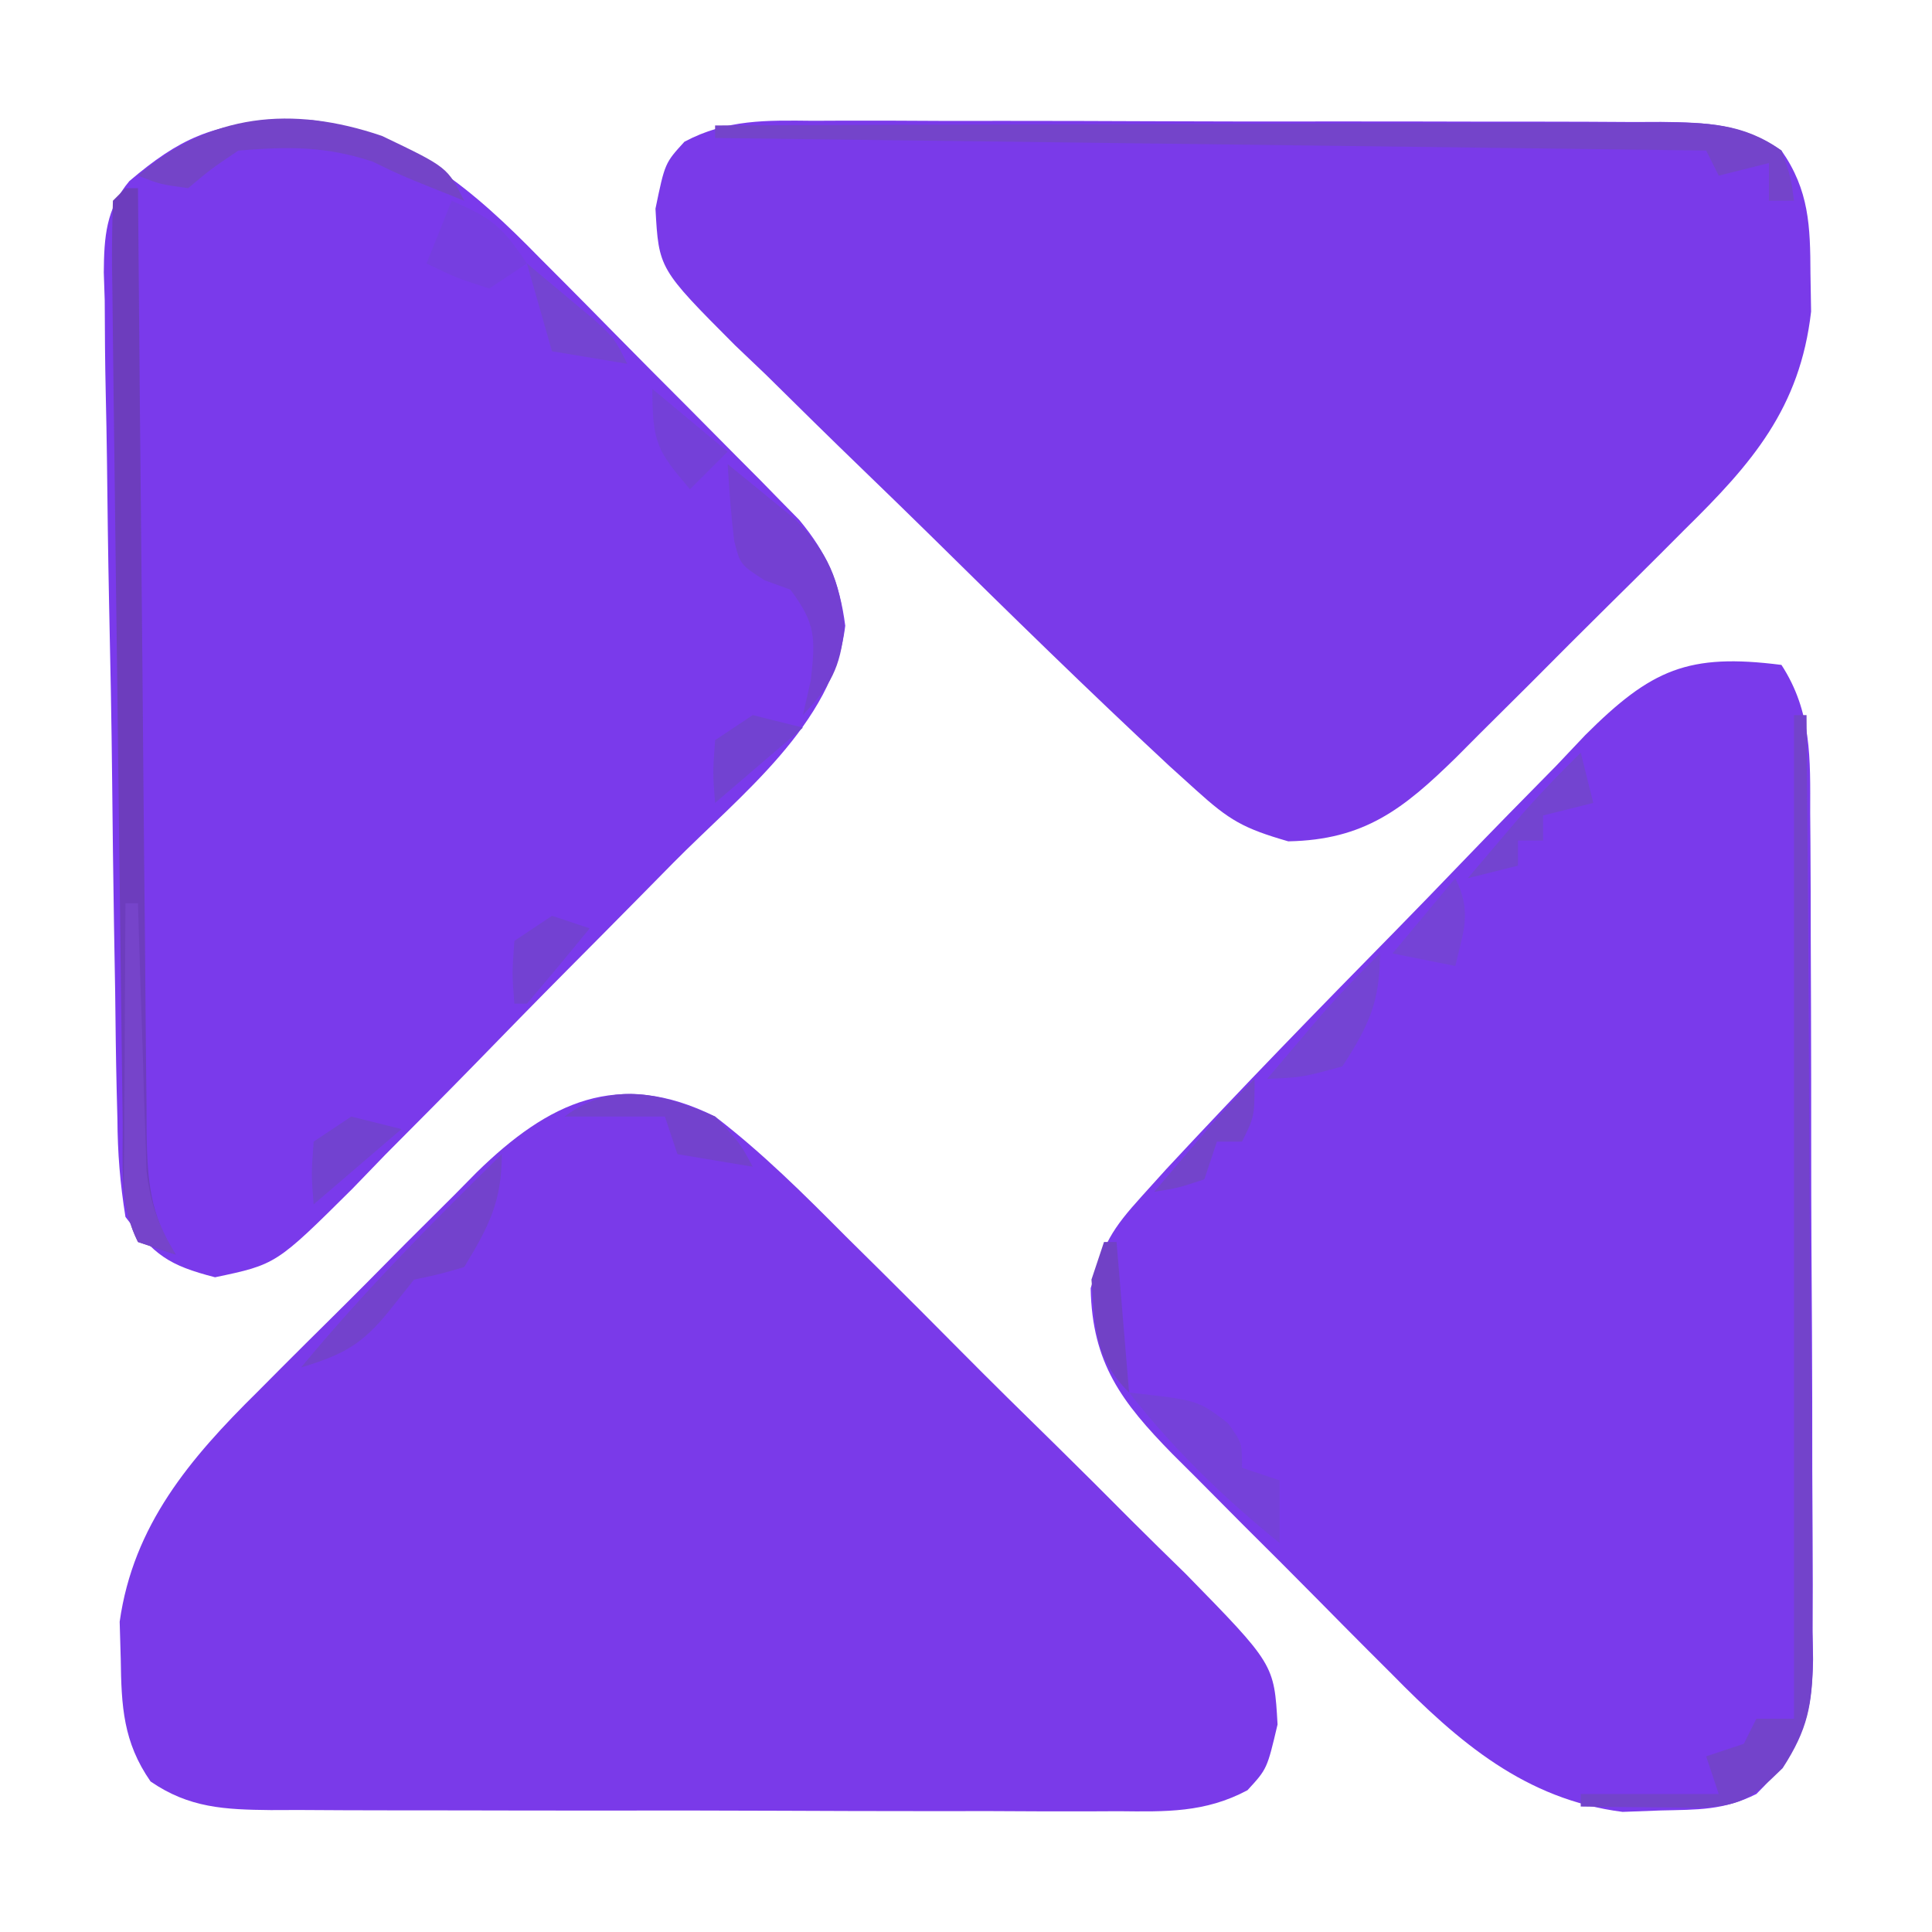
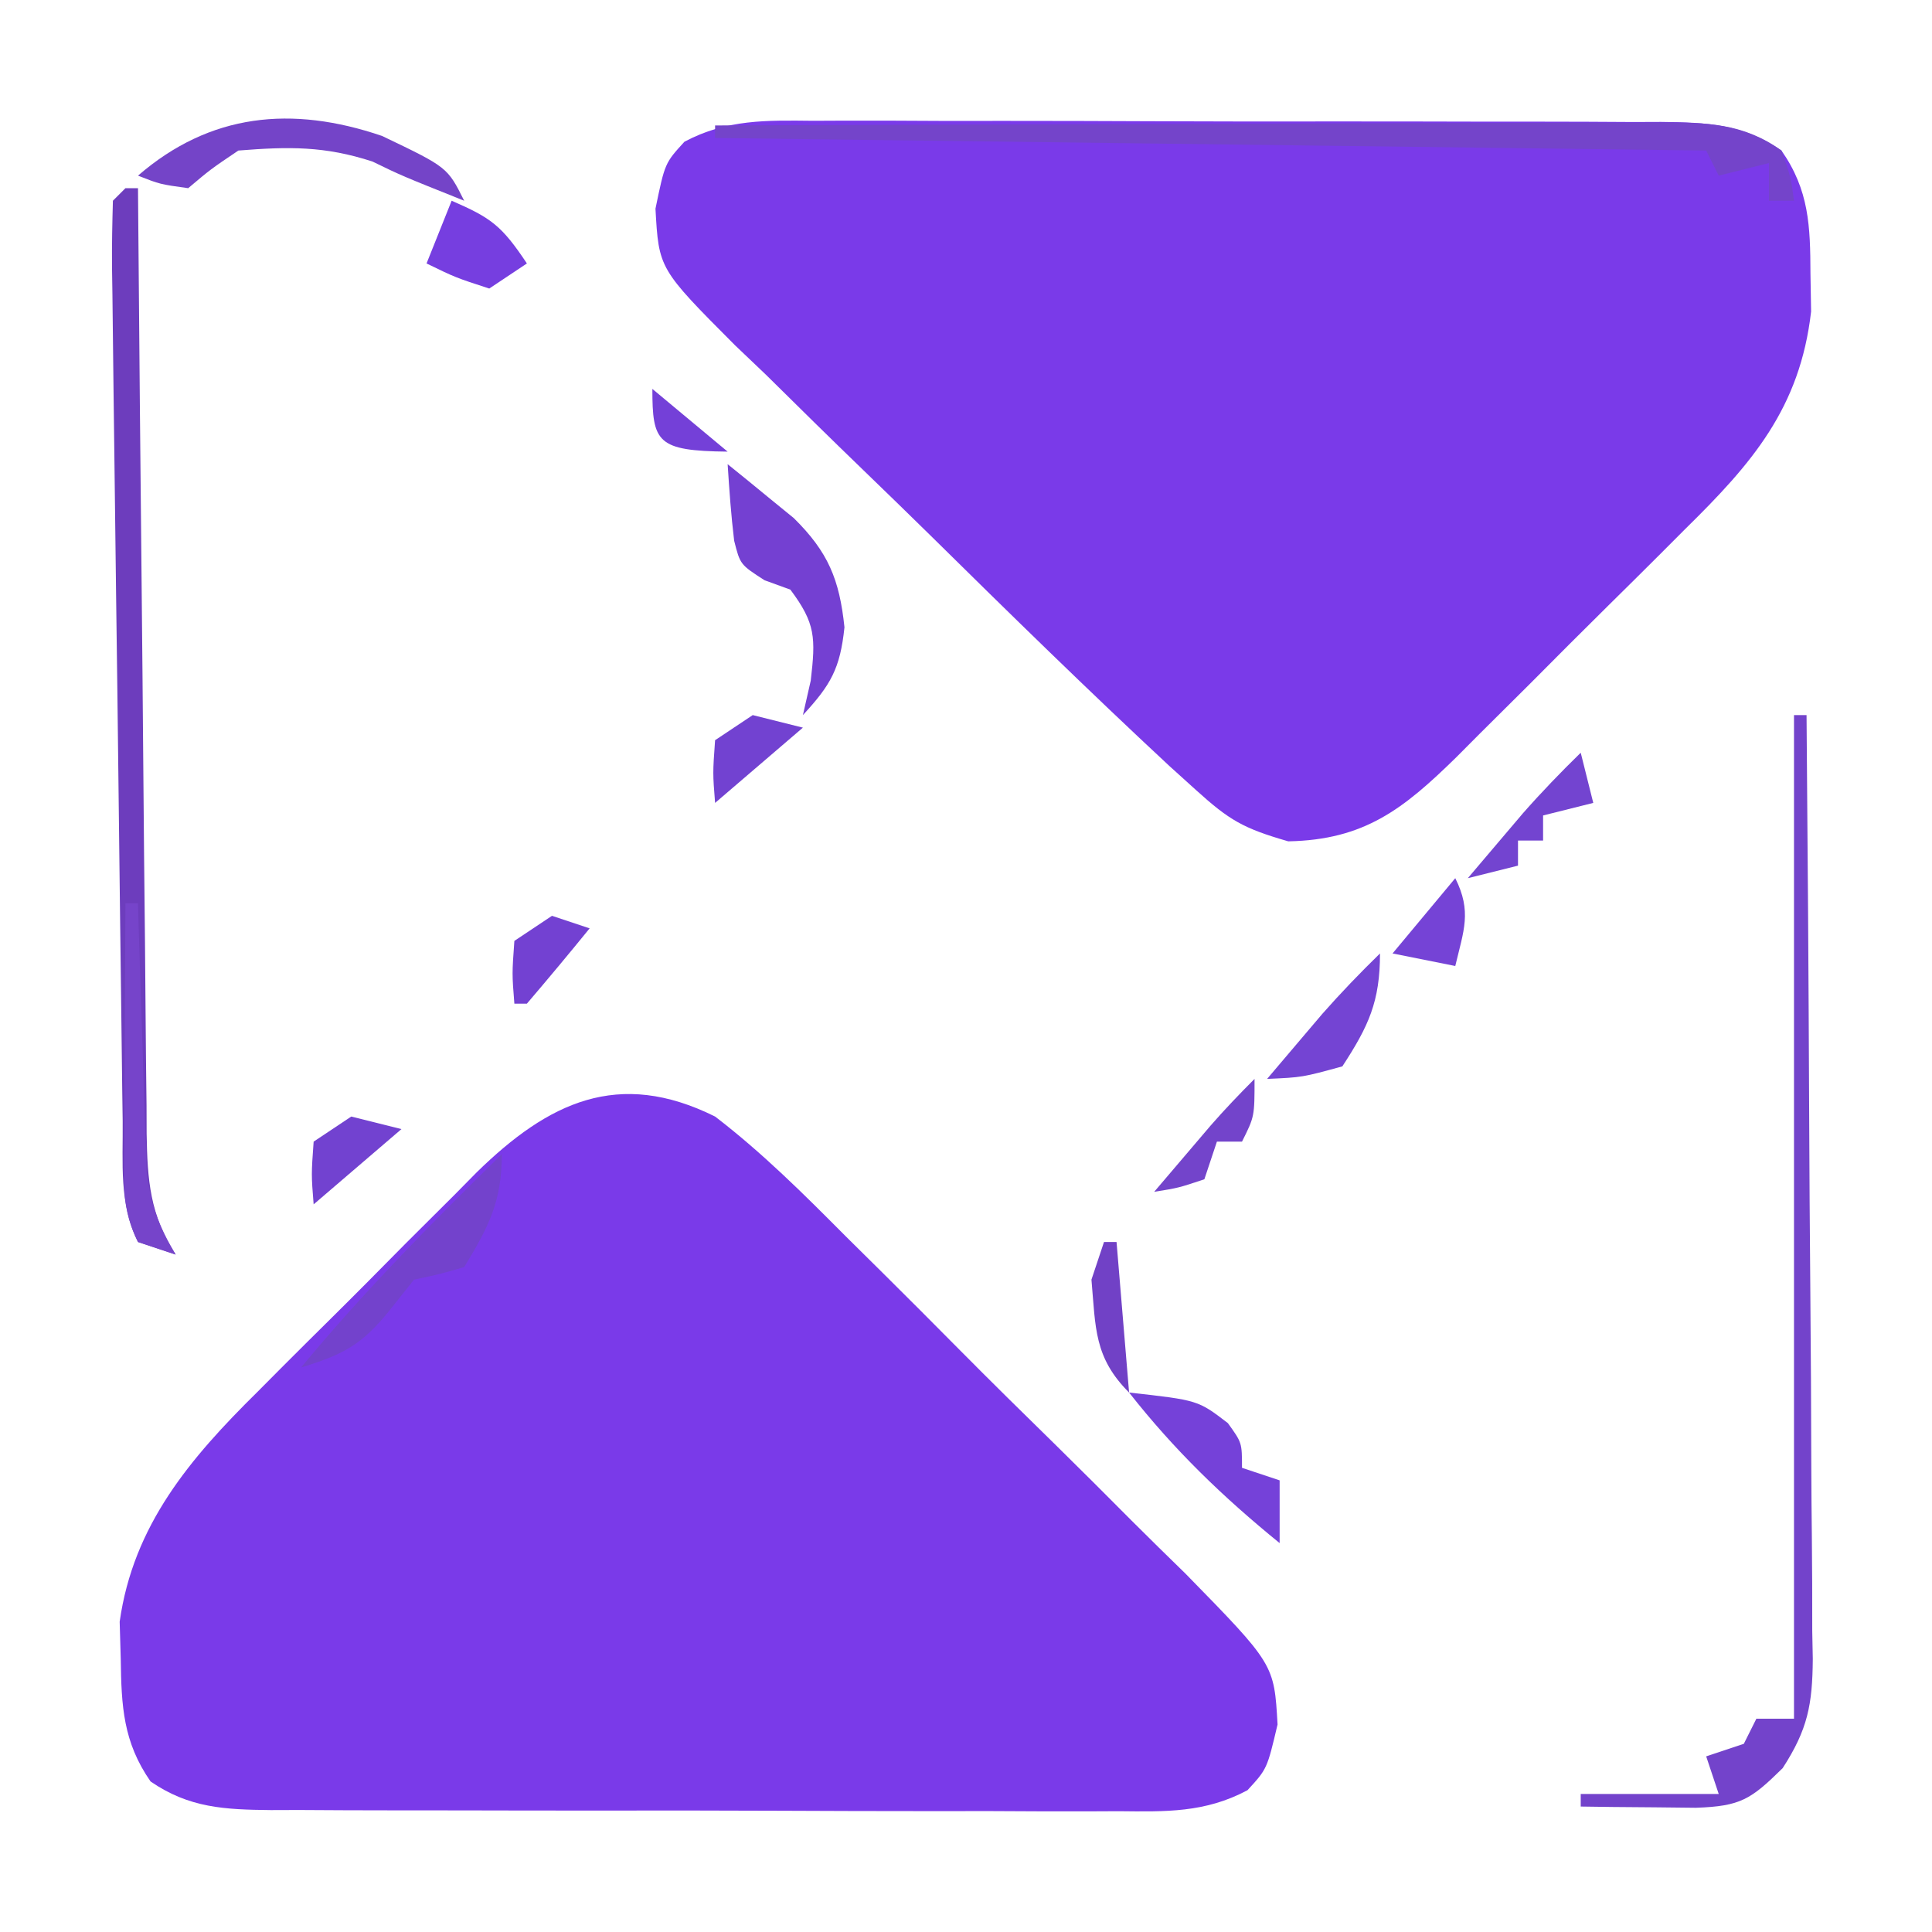
<svg xmlns="http://www.w3.org/2000/svg" version="1.1" width="154" height="154">
-   <path d="M0 0 C0.91 -0.037 1.82 -0.075 2.758 -0.113 C10.41 0.932 15.699 5.548 20.93 10.906 C21.557 11.535 22.185 12.163 22.832 12.811 C24.145 14.131 25.454 15.455 26.759 16.785 C28.755 18.817 30.767 20.833 32.781 22.848 C34.061 24.137 35.34 25.427 36.617 26.719 C37.216 27.32 37.815 27.921 38.432 28.54 C38.987 29.108 39.541 29.675 40.113 30.26 C40.599 30.754 41.086 31.248 41.587 31.757 C43.812 34.445 44.799 36.731 45.25 40.188 C44.309 48.031 36.808 53.75 31.543 59.086 C30.633 60.01 29.723 60.933 28.785 61.885 C26.865 63.831 24.941 65.771 23.013 67.709 C20.55 70.189 18.108 72.69 15.671 75.195 C13.331 77.591 10.967 79.961 8.605 82.336 C7.3 83.686 7.3 83.686 5.969 85.063 C-0.111 91.099 -0.111 91.099 -4.983 92.124 C-8.71 91.161 -9.815 90.366 -12.125 87.312 C-12.559 84.582 -12.75 82.238 -12.766 79.502 C-12.786 78.72 -12.806 77.937 -12.827 77.131 C-12.887 74.547 -12.917 71.963 -12.945 69.379 C-12.976 67.581 -13.007 65.782 -13.039 63.984 C-13.1 60.215 -13.147 56.447 -13.184 52.678 C-13.233 47.851 -13.327 43.026 -13.434 38.199 C-13.51 34.486 -13.558 30.772 -13.598 27.058 C-13.621 25.278 -13.654 23.499 -13.696 21.72 C-13.753 19.23 -13.77 16.743 -13.778 14.252 C-13.802 13.519 -13.827 12.786 -13.852 12.031 C-13.829 9.19 -13.678 6.974 -11.815 4.747 C-7.838 1.359 -5.117 0.135 0 0 Z " fill="#7A3AEB" transform="translate(22.125,9.688)" />
  <path d="M0 0 C0.784 -0.004 1.568 -0.007 2.376 -0.011 C4.965 -0.019 7.554 -0.006 10.143 0.009 C11.943 0.01 13.744 0.009 15.545 0.008 C19.318 0.008 23.09 0.018 26.863 0.036 C31.698 0.059 36.534 0.059 41.369 0.053 C45.087 0.049 48.805 0.056 52.523 0.066 C54.306 0.07 56.089 0.071 57.872 0.069 C60.364 0.069 62.856 0.081 65.348 0.098 C66.084 0.095 66.821 0.093 67.58 0.09 C71.253 0.128 74.098 0.255 77.174 2.372 C79.382 5.534 79.472 8.393 79.486 12.185 C79.503 13.181 79.52 14.178 79.537 15.204 C78.654 22.907 74.824 27.314 69.494 32.548 C68.844 33.199 68.195 33.851 67.525 34.522 C66.156 35.889 64.783 37.251 63.405 38.608 C61.3 40.684 59.215 42.777 57.131 44.874 C55.795 46.204 54.458 47.533 53.119 48.861 C52.498 49.485 51.877 50.108 51.237 50.751 C47.049 54.849 43.94 57.32 37.861 57.435 C34.267 56.399 33.168 55.753 30.512 53.351 C29.461 52.401 29.461 52.401 28.389 51.432 C21.924 45.42 15.62 39.247 9.335 33.048 C7.554 31.3 5.766 29.559 3.97 27.827 C1.362 25.31 -1.219 22.768 -3.795 20.22 C-4.601 19.452 -5.407 18.684 -6.238 17.893 C-12.312 11.797 -12.312 11.797 -12.578 7.007 C-11.826 3.372 -11.826 3.372 -10.268 1.668 C-6.88 -0.13 -3.742 -0.039 0 0 Z " fill="#7A3AE9" transform="translate(64.826,9.628)" />
-   <path d="M0 0 C2.436 3.75 2.296 7.492 2.291 11.81 C2.297 12.593 2.304 13.375 2.311 14.182 C2.33 16.766 2.334 19.35 2.336 21.934 C2.342 23.732 2.349 25.53 2.356 27.329 C2.368 31.097 2.372 34.866 2.371 38.634 C2.37 43.461 2.398 48.287 2.432 53.113 C2.454 56.827 2.458 60.541 2.457 64.255 C2.46 66.034 2.469 67.813 2.484 69.593 C2.504 72.082 2.498 74.571 2.486 77.06 C2.497 77.793 2.508 78.527 2.52 79.282 C2.46 84.129 1.447 86.6 -2 90 C-4.627 91.314 -6.689 91.242 -9.625 91.312 C-10.628 91.35 -11.631 91.387 -12.664 91.426 C-20.424 90.435 -25.738 85.86 -31.055 80.441 C-31.996 79.502 -31.996 79.502 -32.957 78.544 C-34.27 77.228 -35.58 75.908 -36.884 74.583 C-38.878 72.559 -40.891 70.555 -42.906 68.553 C-44.186 67.267 -45.465 65.98 -46.742 64.691 C-47.341 64.095 -47.94 63.499 -48.557 62.885 C-52.584 58.767 -54.95 55.659 -55.062 49.688 C-54.027 46.092 -53.38 44.994 -50.976 42.338 C-50.027 41.287 -50.027 41.287 -49.058 40.215 C-43.058 33.757 -36.913 27.445 -30.731 21.161 C-28.988 19.382 -27.255 17.593 -25.53 15.796 C-23.023 13.186 -20.488 10.606 -17.945 8.031 C-16.801 6.822 -16.801 6.822 -15.634 5.589 C-10.37 0.343 -7.435 -0.947 0 0 Z " fill="#7A3AEB" transform="translate(142,53)" />
  <path d="M0 0 C3.766 2.887 7.065 6.177 10.406 9.539 C11.381 10.504 12.356 11.469 13.331 12.432 C15.365 14.448 17.387 16.475 19.402 18.51 C21.979 21.11 24.586 23.677 27.204 26.236 C29.222 28.217 31.221 30.217 33.215 32.223 C34.631 33.639 36.064 35.038 37.497 36.436 C44.564 43.659 44.564 43.659 44.834 48.458 C44 52 44 52 42.437 53.698 C39.053 55.506 35.916 55.411 32.174 55.372 C30.998 55.378 30.998 55.378 29.797 55.383 C27.209 55.391 24.62 55.378 22.031 55.363 C20.231 55.363 18.43 55.363 16.629 55.365 C12.856 55.365 9.084 55.354 5.311 55.336 C0.475 55.313 -4.36 55.313 -9.195 55.32 C-12.914 55.323 -16.631 55.316 -20.35 55.307 C-22.132 55.303 -23.915 55.302 -25.698 55.303 C-28.19 55.304 -30.682 55.291 -33.174 55.275 C-33.911 55.277 -34.647 55.28 -35.406 55.282 C-39.079 55.244 -41.924 55.118 -45 53 C-47.179 49.864 -47.326 47.01 -47.375 43.25 C-47.403 42.265 -47.432 41.28 -47.461 40.266 C-46.374 32.568 -41.856 27.251 -36.477 21.945 C-35.853 21.318 -35.229 20.69 -34.586 20.043 C-33.275 18.729 -31.959 17.42 -30.638 16.116 C-28.623 14.123 -26.631 12.11 -24.641 10.094 C-23.358 8.814 -22.074 7.535 -20.789 6.258 C-20.198 5.659 -19.607 5.06 -18.999 4.443 C-13.301 -1.128 -7.717 -3.84 0 0 Z " fill="#7A3AE9" transform="translate(57,89)" />
  <path d="M0 0 C0.33 0 0.66 0 1 0 C1.093 10.475 1.164 20.949 1.207 31.424 C1.228 36.288 1.256 41.152 1.302 46.016 C1.345 50.71 1.369 55.404 1.38 60.099 C1.387 61.889 1.401 63.68 1.423 65.47 C1.452 67.98 1.456 70.488 1.454 72.997 C1.476 74.106 1.476 74.106 1.498 75.238 C1.469 78.878 1.096 80.851 -0.903 83.938 C-3.447 86.439 -4.252 86.974 -7.82 87.098 C-8.911 87.086 -10.001 87.074 -11.125 87.062 C-12.221 87.053 -13.316 87.044 -14.445 87.035 C-15.71 87.018 -15.71 87.018 -17 87 C-17 86.67 -17 86.34 -17 86 C-13.37 86 -9.74 86 -6 86 C-6.33 85.01 -6.66 84.02 -7 83 C-5.515 82.505 -5.515 82.505 -4 82 C-3.505 81.01 -3.505 81.01 -3 80 C-2.01 80 -1.02 80 0 80 C0 53.6 0 27.2 0 0 Z " fill="#7343CB" transform="translate(143,57)" />
  <path d="M0 0 C10.492 -0.046 20.984 -0.082 31.476 -0.104 C36.348 -0.114 41.22 -0.128 46.091 -0.151 C50.792 -0.173 55.493 -0.185 60.194 -0.19 C61.988 -0.193 63.782 -0.201 65.576 -0.211 C68.088 -0.226 70.599 -0.228 73.11 -0.227 C73.853 -0.234 74.596 -0.241 75.362 -0.249 C79.031 -0.234 81.957 -0.191 85 2 C85.75 4.125 85.75 4.125 86 6 C85.34 6 84.68 6 84 6 C84 5.01 84 4.02 84 3 C82.68 3.33 81.36 3.66 80 4 C79.505 3.01 79.505 3.01 79 2 C52.93 1.67 26.86 1.34 0 1 C0 0.67 0 0.34 0 0 Z " fill="#7444CA" transform="translate(57,10)" />
  <path d="M0 0 C0.33 0 0.66 0 1 0 C1.008 1.006 1.016 2.012 1.025 3.048 C1.102 12.524 1.19 22 1.288 31.476 C1.337 36.348 1.384 41.219 1.422 46.091 C1.459 50.792 1.505 55.493 1.558 60.194 C1.577 61.988 1.592 63.782 1.603 65.576 C1.62 68.088 1.649 70.599 1.681 73.11 C1.683 73.853 1.685 74.596 1.688 75.362 C1.748 79.058 1.956 81.858 4 85 C3.01 84.67 2.02 84.34 1 84 C-0.532 80.937 -0.188 77.717 -0.221 74.353 C-0.233 73.565 -0.244 72.776 -0.256 71.963 C-0.293 69.349 -0.322 66.735 -0.352 64.121 C-0.375 62.31 -0.398 60.5 -0.422 58.689 C-0.47 54.892 -0.515 51.094 -0.558 47.297 C-0.612 42.419 -0.676 37.54 -0.743 32.662 C-0.793 28.922 -0.838 25.183 -0.882 21.444 C-0.903 19.644 -0.926 17.845 -0.951 16.045 C-0.985 13.536 -1.012 11.027 -1.038 8.517 C-1.049 7.767 -1.06 7.016 -1.072 6.243 C-1.086 4.495 -1.049 2.747 -1 1 C-0.67 0.67 -0.34 0.34 0 0 Z " fill="#6D3DBD" transform="translate(10,15)" />
  <path d="M0 0 C1.132 0.908 2.255 1.827 3.375 2.75 C4.001 3.26 4.628 3.771 5.273 4.297 C8.012 6.999 8.916 9.191 9.312 13 C8.969 16.301 8.218 17.597 6 20 C6.309 18.639 6.309 18.639 6.625 17.25 C7.018 13.847 7.021 12.695 5 10 C4.319 9.752 3.639 9.505 2.938 9.25 C1 8 1 8 0.52 6.102 C0.274 4.075 0.131 2.037 0 0 Z " fill="#7440D2" transform="translate(58,37)" />
  <path d="M0 0 C5.492 0.61 5.492 0.61 7.875 2.438 C9 4 9 4 9 6 C9.99 6.33 10.98 6.66 12 7 C12 8.65 12 10.3 12 12 C7.474 8.322 3.606 4.589 0 0 Z " fill="#7541D9" transform="translate(90,111)" />
  <path d="M0 0 C0 3.779 -1.047 5.791 -3 9 C-4.938 9.562 -4.938 9.562 -7 10 C-7.639 10.804 -8.279 11.609 -8.938 12.438 C-11.168 15.209 -12.653 15.977 -16 17 C-11.016 10.967 -5.581 5.482 0 0 Z " fill="#7342CC" transform="translate(40,92)" />
  <path d="M0 0 C5.211 2.493 5.211 2.493 6.547 5.164 C1.547 3.164 1.547 3.164 -0.766 2.039 C-4.58 0.797 -7.432 0.845 -11.453 1.164 C-13.66 2.652 -13.66 2.652 -15.453 4.164 C-17.703 3.852 -17.703 3.852 -19.453 3.164 C-13.716 -1.797 -7.2 -2.453 0 0 Z " fill="#7444C8" transform="translate(30.453,10.836)" />
  <path d="M0 0 C0.33 0 0.66 0 1 0 C1.02 0.706 1.04 1.412 1.06 2.14 C1.155 5.343 1.265 8.547 1.375 11.75 C1.406 12.861 1.437 13.972 1.469 15.117 C1.507 16.187 1.546 17.257 1.586 18.359 C1.617 19.344 1.649 20.328 1.681 21.343 C2.001 24.009 2.644 25.706 4 28 C3.01 27.67 2.02 27.34 1 27 C-0.331 24.338 -0.113 22.313 -0.098 19.336 C-0.094 18.214 -0.091 17.093 -0.088 15.938 C-0.08 14.762 -0.071 13.586 -0.062 12.375 C-0.058 11.192 -0.053 10.008 -0.049 8.789 C-0.037 5.859 -0.021 2.93 0 0 Z " fill="#7644CA" transform="translate(10,72)" />
  <path d="M0 0 C3.161 1.37 3.993 1.989 6 5 C5.01 5.66 4.02 6.32 3 7 C0.312 6.125 0.312 6.125 -2 5 C-1.34 3.35 -0.68 1.7 0 0 Z " fill="#763EE0" transform="translate(36,16)" />
-   <path d="M0 0 C2 2.125 2 2.125 3 4 C0.03 3.505 0.03 3.505 -3 3 C-3.33 2.01 -3.66 1.02 -4 0 C-6.64 0 -9.28 0 -12 0 C-8.069 -2.948 -4.227 -1.795 0 0 Z " fill="#7342CD" transform="translate(57,89)" />
  <path d="M0 0 C0 3.841 -0.908 5.792 -3 9 C-6.188 9.875 -6.188 9.875 -9 10 C-8.064 8.894 -7.126 7.791 -6.188 6.688 C-5.665 6.073 -5.143 5.458 -4.605 4.824 C-3.128 3.146 -1.6 1.561 0 0 Z " fill="#7444D3" transform="translate(110,76)" />
  <path d="M0 0 C0.33 1.32 0.66 2.64 1 4 C-0.32 4.33 -1.64 4.66 -3 5 C-3 5.66 -3 6.32 -3 7 C-3.66 7 -4.32 7 -5 7 C-5 7.66 -5 8.32 -5 9 C-6.32 9.33 -7.64 9.66 -9 10 C-8.064 8.894 -7.126 7.791 -6.188 6.688 C-5.665 6.073 -5.143 5.458 -4.605 4.824 C-3.128 3.146 -1.6 1.561 0 0 Z " fill="#7344D0" transform="translate(126,60)" />
-   <path d="M0 0 C1.149 0.954 2.294 1.914 3.438 2.875 C4.076 3.409 4.714 3.942 5.371 4.492 C7 6 7 6 8 8 C5.03 7.505 5.03 7.505 2 7 C1.34 4.69 0.68 2.38 0 0 Z " fill="#7444D2" transform="translate(42,21)" />
-   <path d="M0 0 C1.98 1.65 3.96 3.3 6 5 C5.01 5.99 4.02 6.98 3 8 C0.376 4.939 0 4.268 0 0 Z " fill="#7440D8" transform="translate(52,31)" />
+   <path d="M0 0 C1.98 1.65 3.96 3.3 6 5 C0.376 4.939 0 4.268 0 0 Z " fill="#7440D8" transform="translate(52,31)" />
  <path d="M0 0 C1.32 0.33 2.64 0.66 4 1 C0.535 3.97 0.535 3.97 -3 7 C-3.188 4.625 -3.188 4.625 -3 2 C-2.01 1.34 -1.02 0.68 0 0 Z " fill="#7242D0" transform="translate(28,89)" />
  <path d="M0 0 C1.32 0.33 2.64 0.66 4 1 C0.535 3.97 0.535 3.97 -3 7 C-3.188 4.625 -3.188 4.625 -3 2 C-2.01 1.34 -1.02 0.68 0 0 Z " fill="#7242D1" transform="translate(60,57)" />
  <path d="M0 0 C0 3 0 3 -1 5 C-1.66 5 -2.32 5 -3 5 C-3.33 5.99 -3.66 6.98 -4 8 C-6.062 8.688 -6.062 8.688 -8 9 C-7.043 7.874 -6.084 6.749 -5.125 5.625 C-4.591 4.999 -4.058 4.372 -3.508 3.727 C-2.386 2.442 -1.206 1.206 0 0 Z " fill="#7344CB" transform="translate(100,86)" />
  <path d="M0 0 C1.333 2.667 0.671 4.167 0 7 C-1.65 6.67 -3.3 6.34 -5 6 C-3.35 4.02 -1.7 2.04 0 0 Z " fill="#7543D6" transform="translate(116,70)" />
  <path d="M0 0 C0.99 0.33 1.98 0.66 3 1 C1.358 3.021 -0.309 5.02 -2 7 C-2.33 7 -2.66 7 -3 7 C-3.188 4.625 -3.188 4.625 -3 2 C-2.01 1.34 -1.02 0.68 0 0 Z " fill="#7341D2" transform="translate(44,73)" />
  <path d="M0 0 C0.33 0 0.66 0 1 0 C1.33 3.96 1.66 7.92 2 12 C-0.795 9.205 -0.661 6.864 -1 3 C-0.67 2.01 -0.34 1.02 0 0 Z " fill="#7141C6" transform="translate(88,99)" />
</svg>